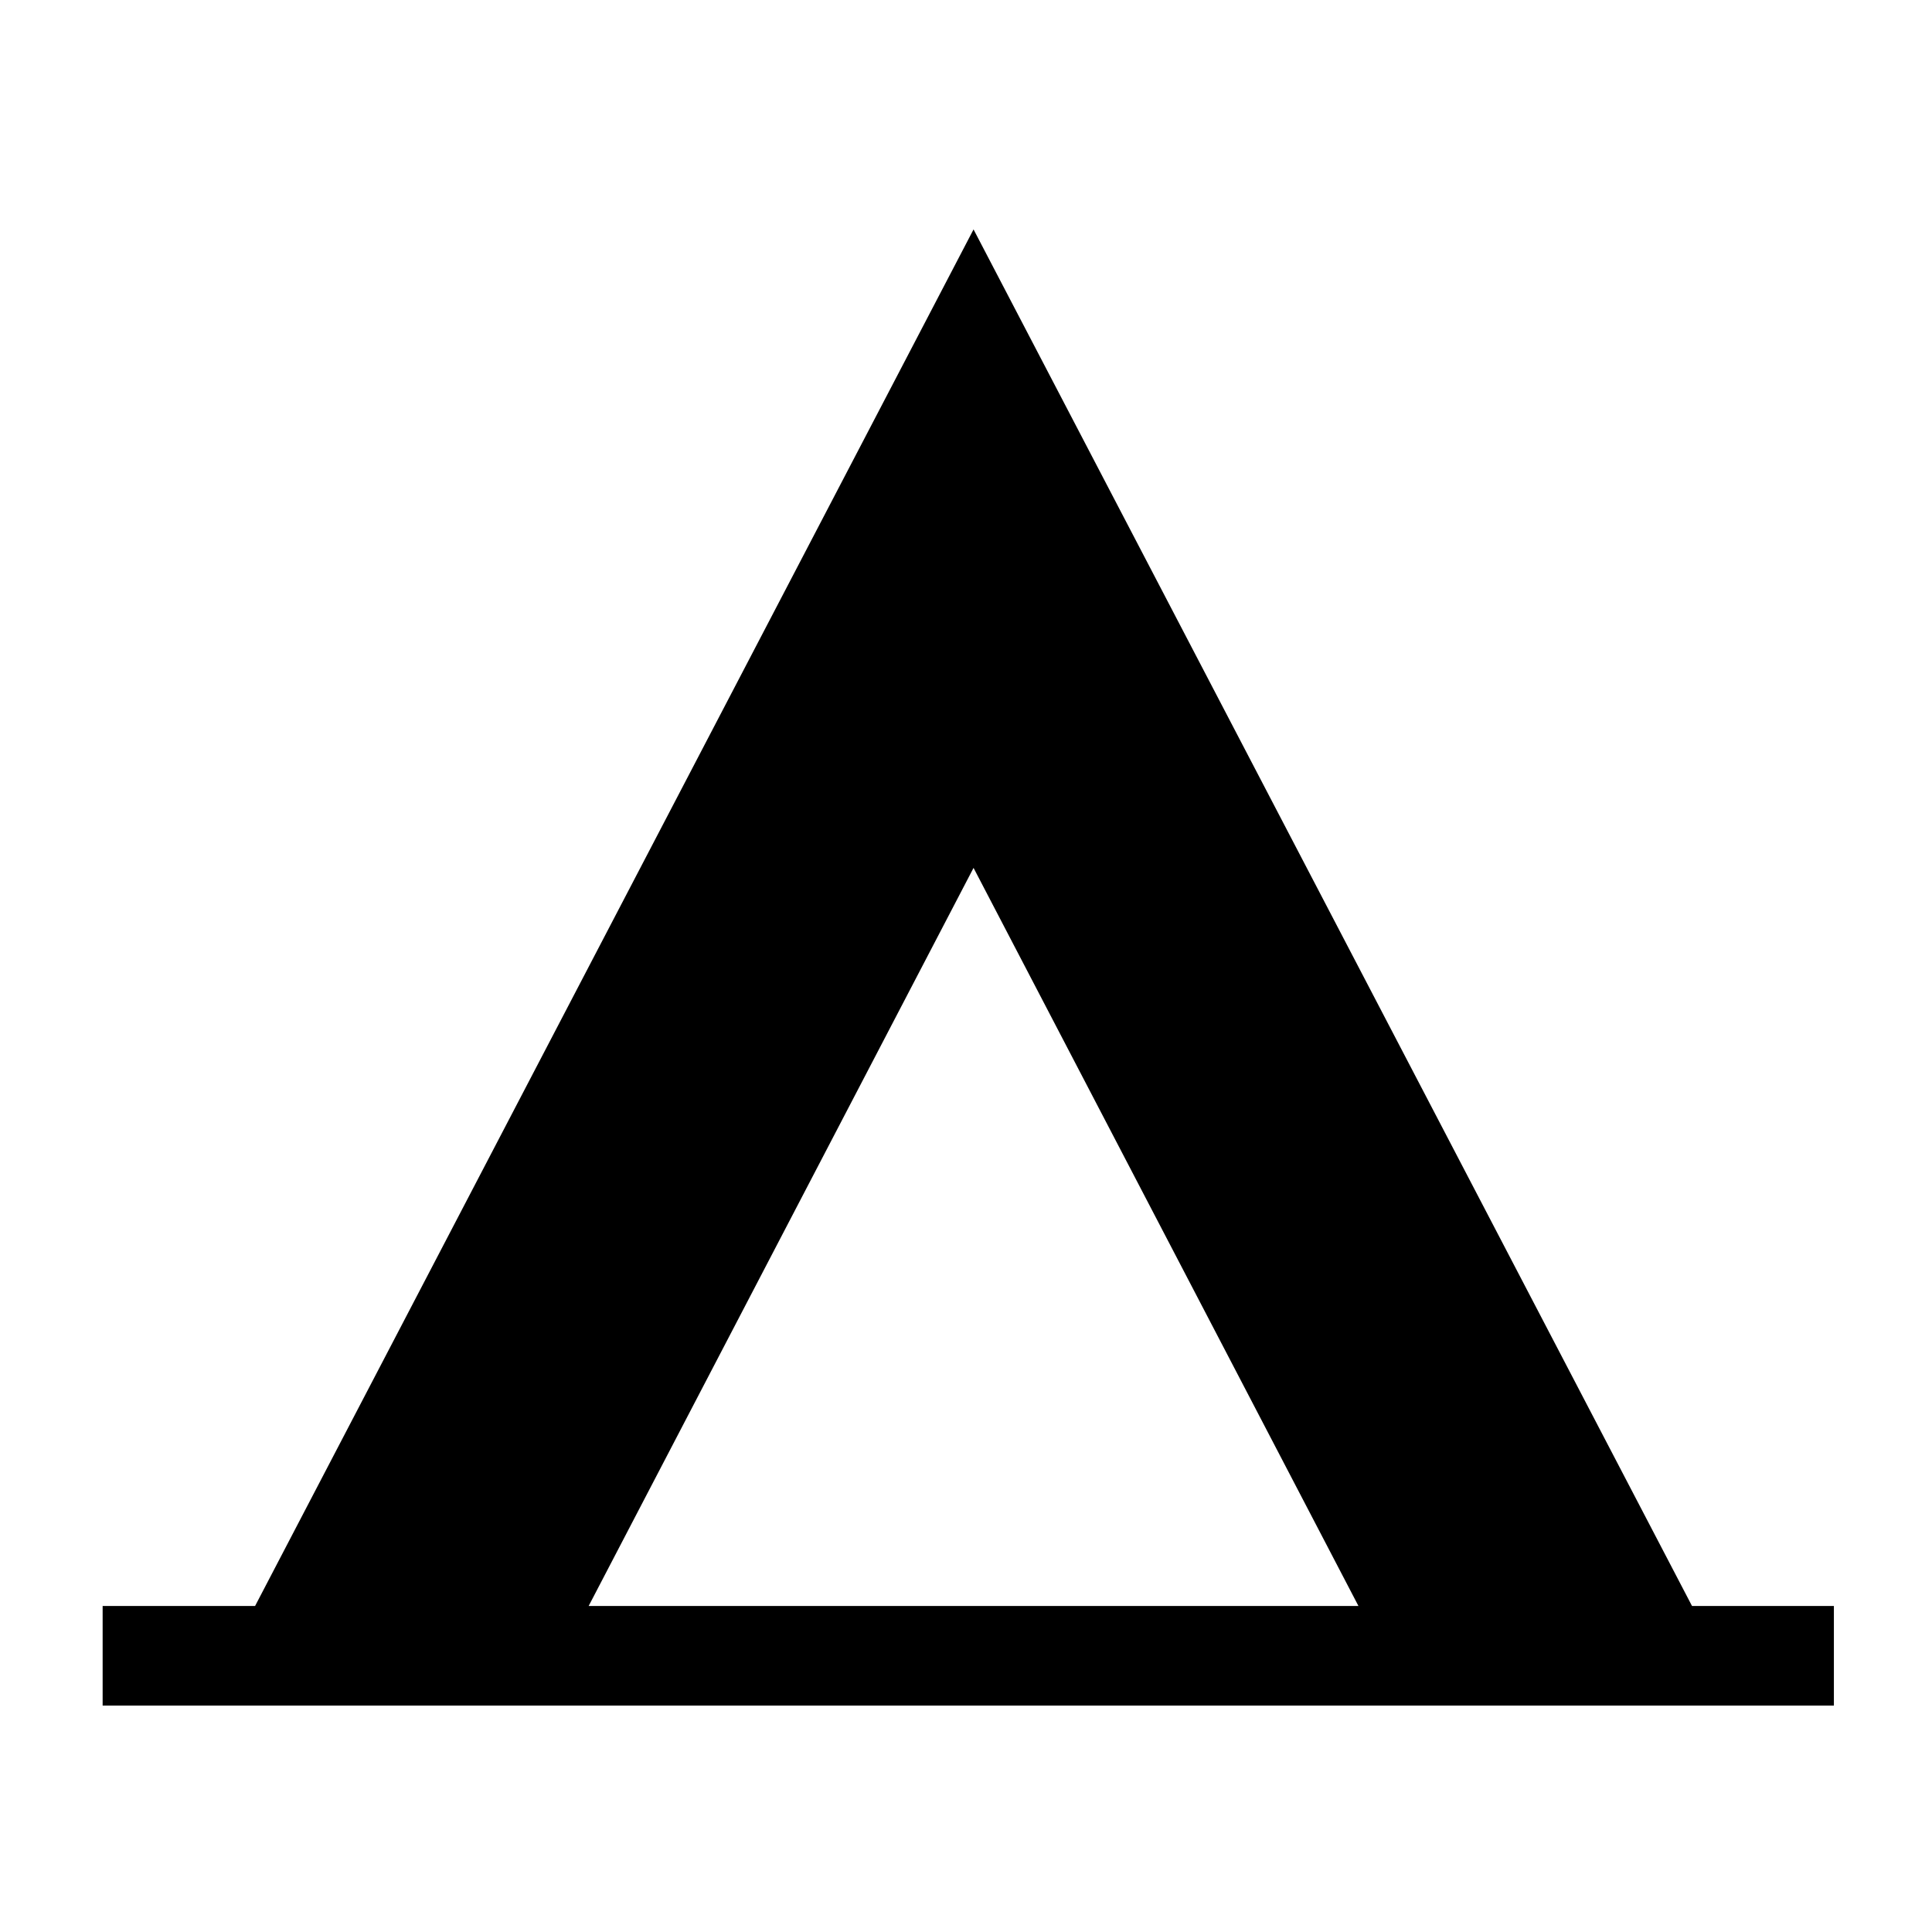
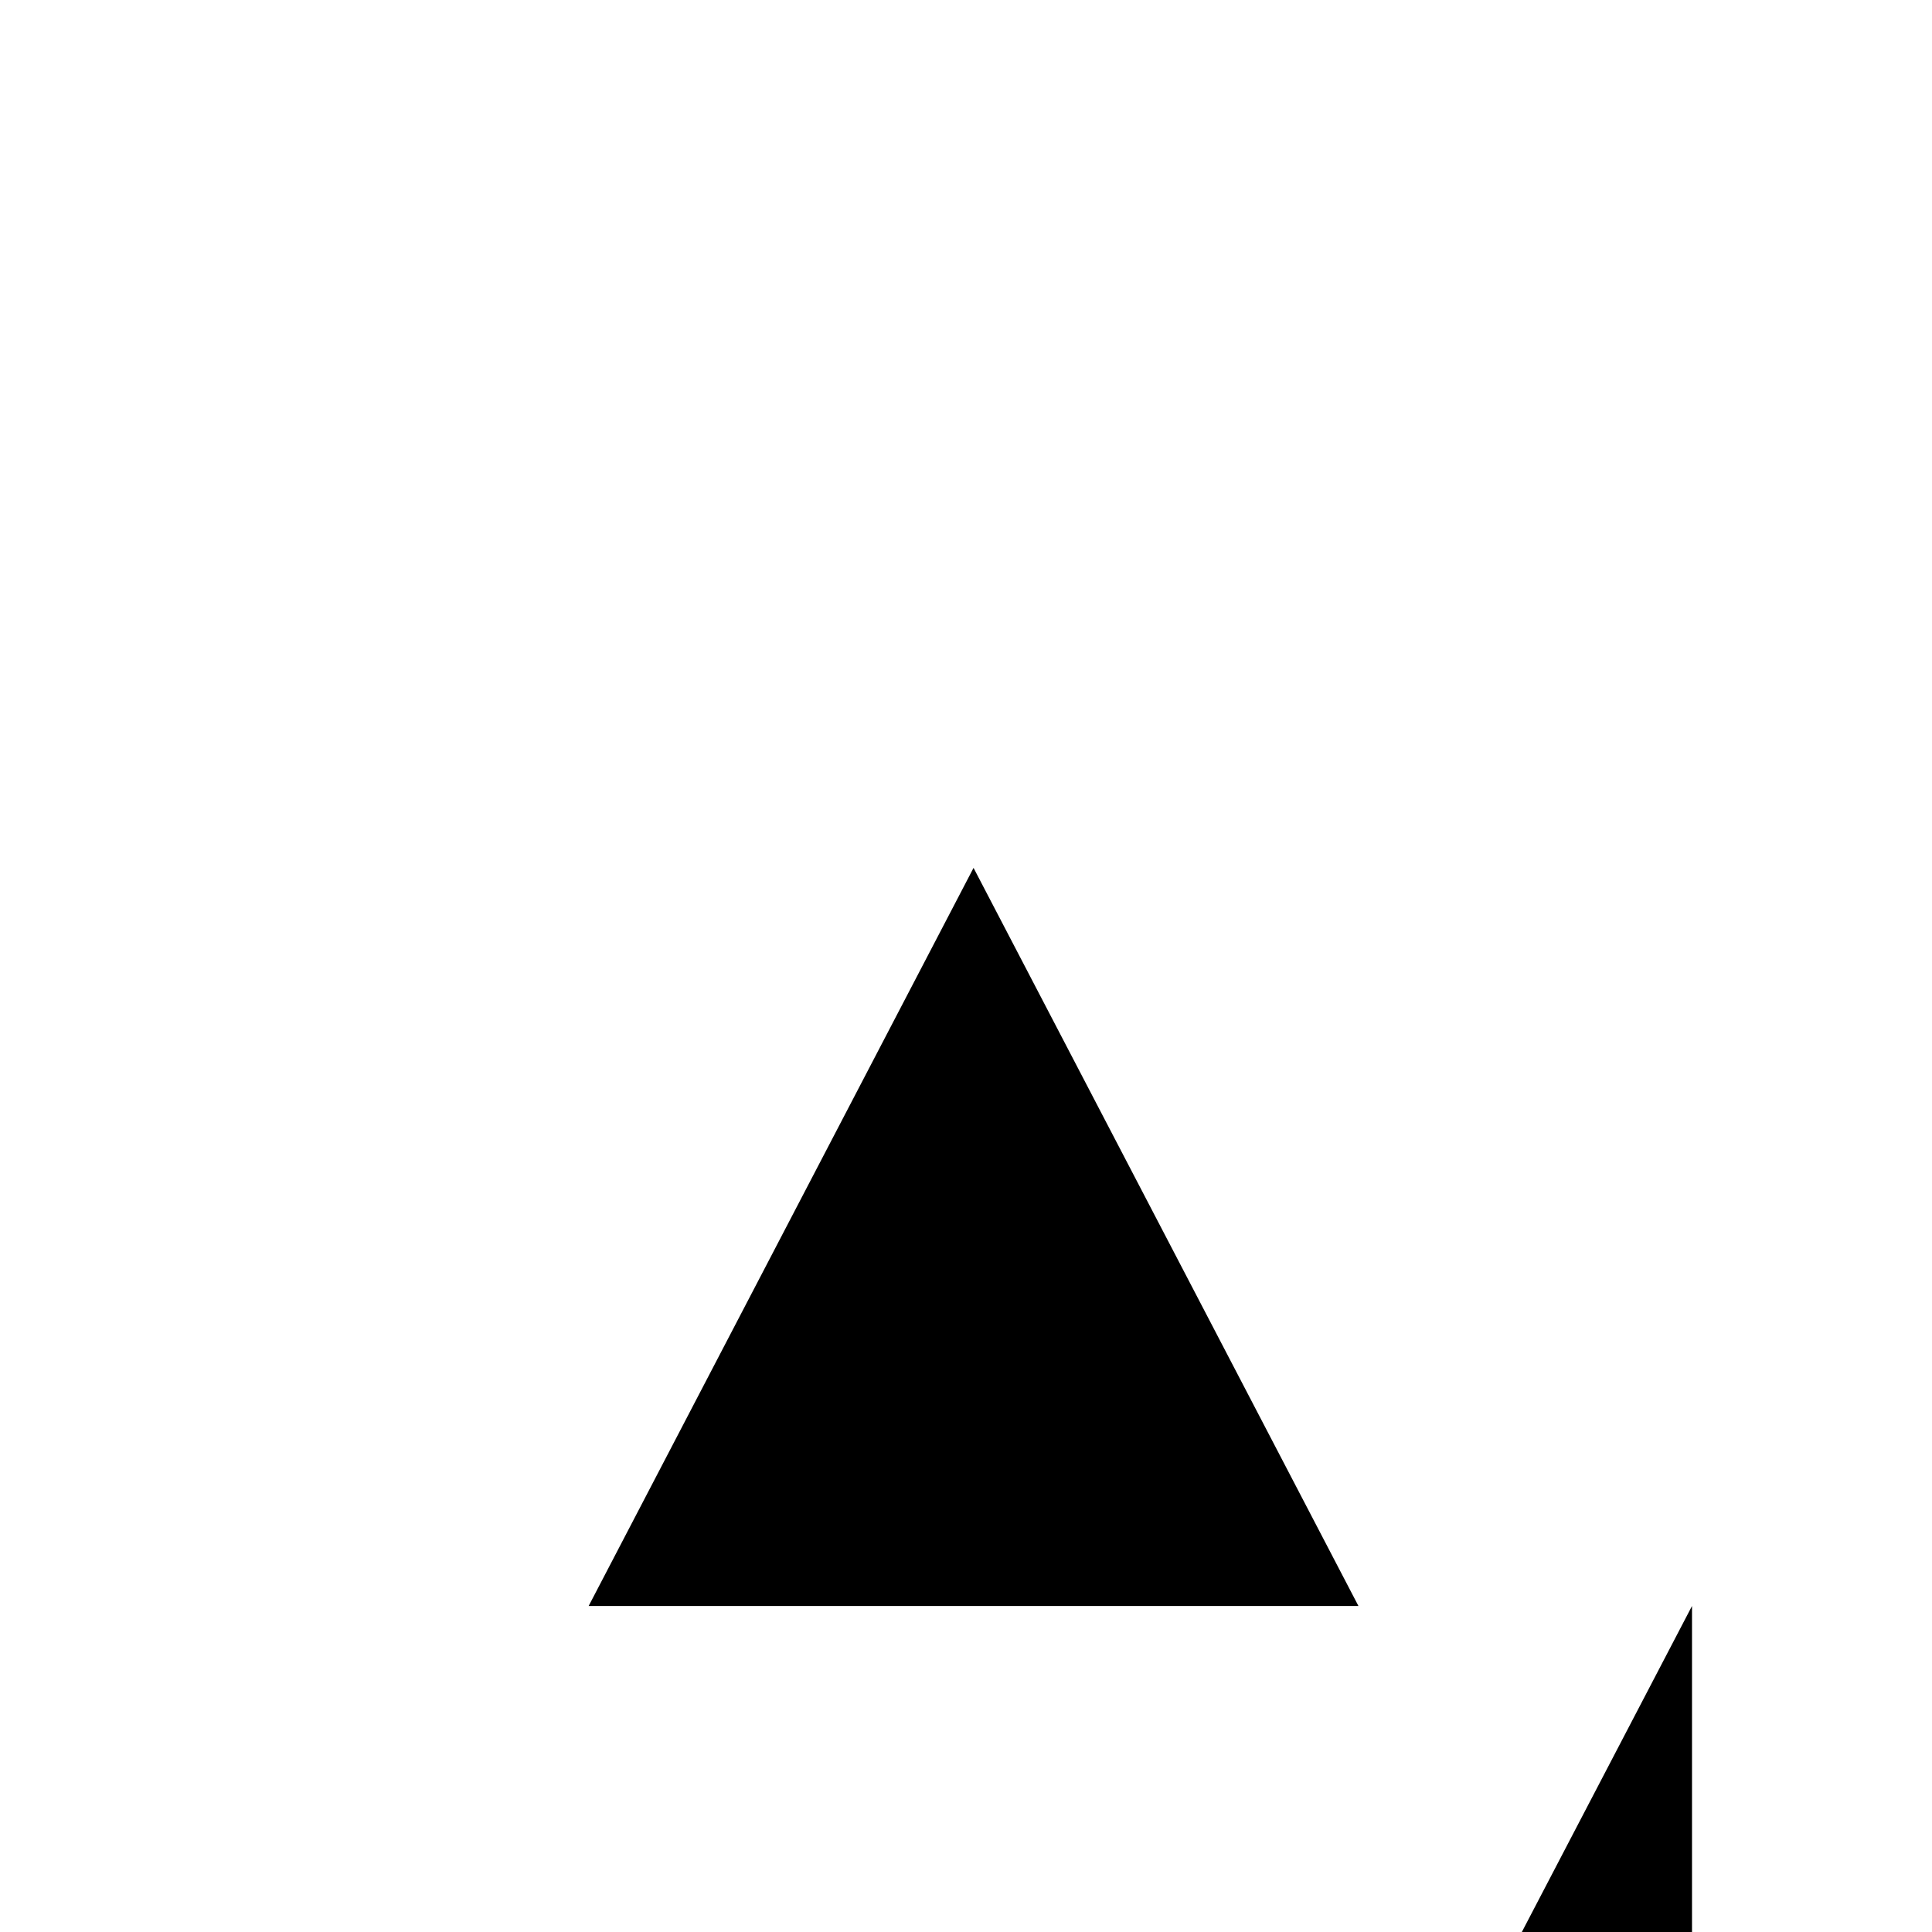
<svg xmlns="http://www.w3.org/2000/svg" fill="#000000" height="800px" width="800px" version="1.1" id="Layer_1" viewBox="0 0 128 128" xml:space="preserve">
-   <path d="M39,106.4l25.5-48.9L90,106.4H39z M112.1,106.4L64.5,15.2l-47.6,91.2H6.8v6.6h114.7v-6.6H112.1z" />
+   <path d="M39,106.4l25.5-48.9L90,106.4H39z M112.1,106.4l-47.6,91.2H6.8v6.6h114.7v-6.6H112.1z" />
</svg>